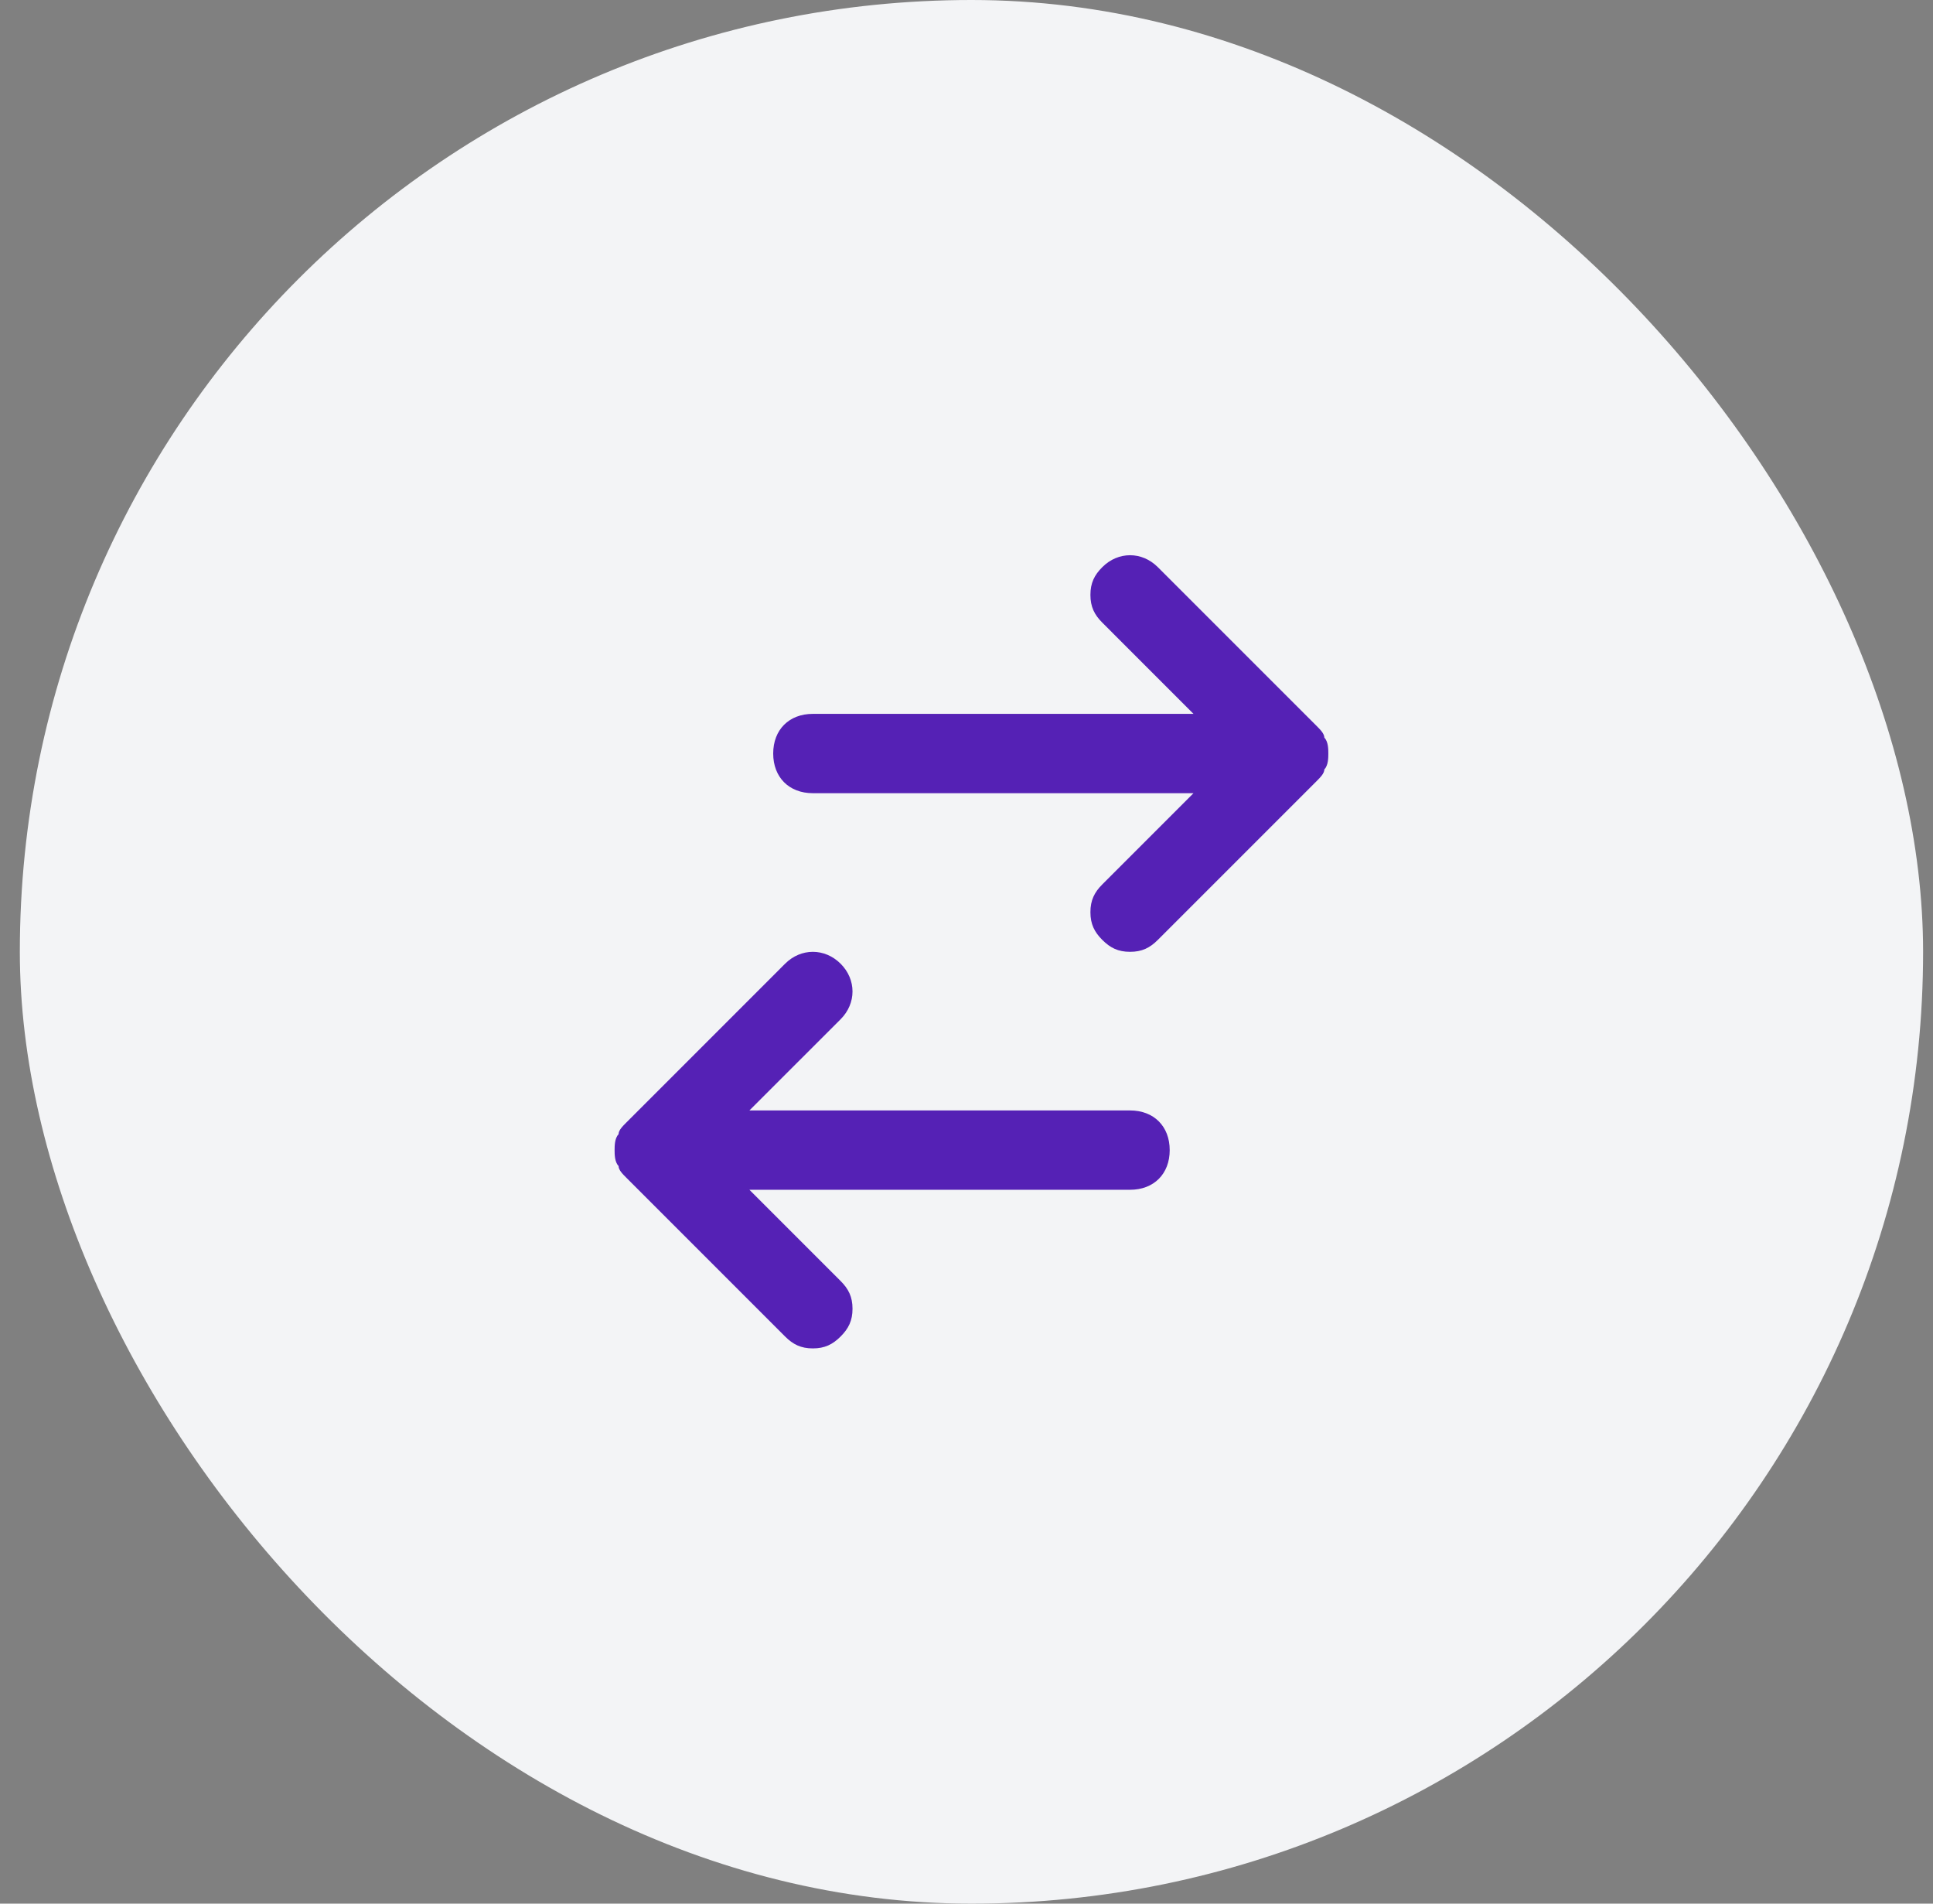
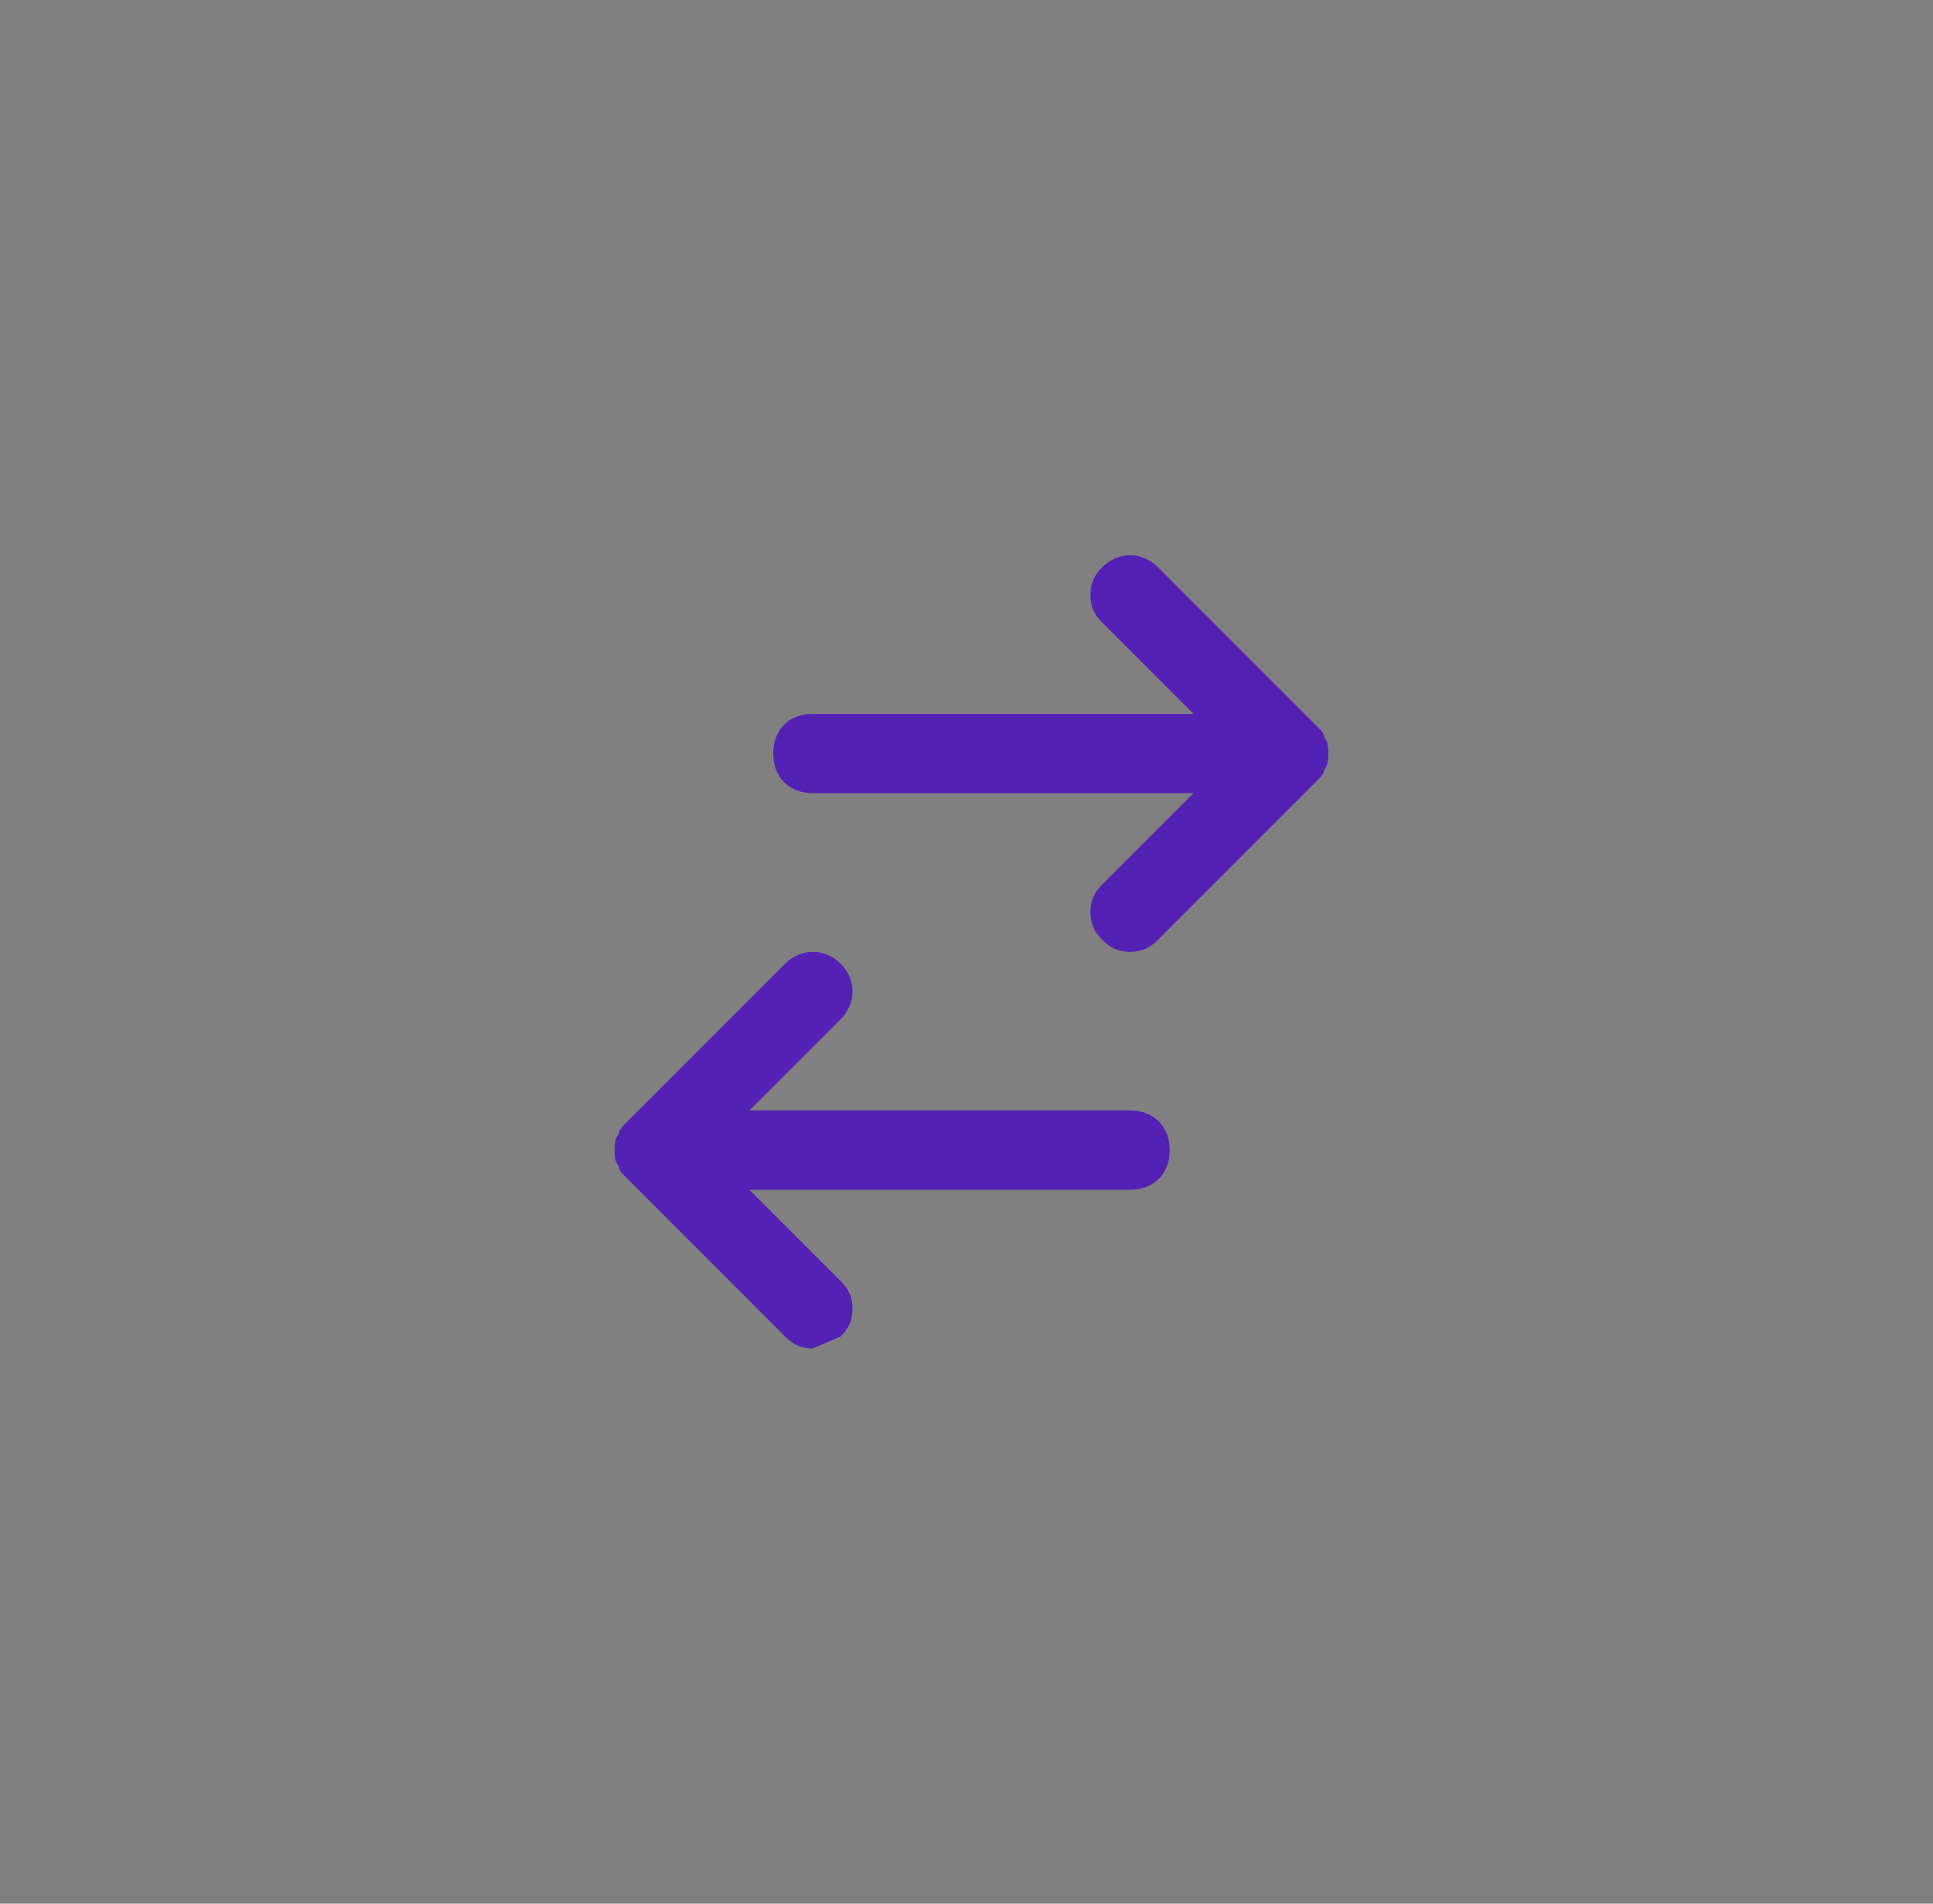
<svg xmlns="http://www.w3.org/2000/svg" width="65" height="64" viewBox="0 0 65 64" fill="none">
  <rect x="0" y="0" width="65" height="64" fill="#808080" stroke="none" />
-   <rect x="0.667" width="64" height="64" rx="32" fill="#F3F4F6" />
-   <path d="M27.333 45.333C26.933 45.333 26.667 45.2 26.4 44.933L21.067 39.6C20.933 39.467 20.8 39.333 20.8 39.2C20.667 39.067 20.667 38.8 20.667 38.667C20.667 38.533 20.667 38.267 20.8 38.133C20.8 38 20.933 37.867 21.067 37.733L26.4 32.4C26.933 31.867 27.733 31.867 28.267 32.4C28.8 32.933 28.8 33.733 28.267 34.267L25.2 37.333H38C38.8 37.333 39.333 37.867 39.333 38.667C39.333 39.467 38.8 40 38 40H25.2L28.267 43.067C28.533 43.333 28.667 43.6 28.667 44C28.667 44.4 28.533 44.667 28.267 44.933C28 45.2 27.733 45.333 27.333 45.333ZM38 32C37.6 32 37.333 31.867 37.067 31.6C36.8 31.333 36.667 31.067 36.667 30.667C36.667 30.267 36.8 30 37.067 29.733L40.133 26.667H27.333C26.533 26.667 26 26.133 26 25.333C26 24.533 26.533 24 27.333 24H40.133L37.067 20.933C36.8 20.667 36.667 20.4 36.667 20C36.667 19.6 36.8 19.333 37.067 19.067C37.6 18.533 38.4 18.533 38.933 19.067L44.267 24.4C44.4 24.533 44.533 24.667 44.533 24.8C44.667 24.933 44.667 25.2 44.667 25.333C44.667 25.467 44.667 25.733 44.533 25.867C44.533 26 44.4 26.133 44.267 26.267L38.933 31.6C38.667 31.867 38.4 32 38 32Z" fill="#5521B5" />
+   <path d="M27.333 45.333C26.933 45.333 26.667 45.2 26.4 44.933L21.067 39.6C20.933 39.467 20.8 39.333 20.8 39.2C20.667 39.067 20.667 38.8 20.667 38.667C20.667 38.533 20.667 38.267 20.8 38.133C20.8 38 20.933 37.867 21.067 37.733L26.4 32.4C26.933 31.867 27.733 31.867 28.267 32.4C28.8 32.933 28.8 33.733 28.267 34.267L25.2 37.333H38C38.8 37.333 39.333 37.867 39.333 38.667C39.333 39.467 38.8 40 38 40H25.2L28.267 43.067C28.533 43.333 28.667 43.6 28.667 44C28.667 44.4 28.533 44.667 28.267 44.933ZM38 32C37.6 32 37.333 31.867 37.067 31.6C36.8 31.333 36.667 31.067 36.667 30.667C36.667 30.267 36.8 30 37.067 29.733L40.133 26.667H27.333C26.533 26.667 26 26.133 26 25.333C26 24.533 26.533 24 27.333 24H40.133L37.067 20.933C36.8 20.667 36.667 20.4 36.667 20C36.667 19.6 36.8 19.333 37.067 19.067C37.6 18.533 38.4 18.533 38.933 19.067L44.267 24.4C44.4 24.533 44.533 24.667 44.533 24.8C44.667 24.933 44.667 25.2 44.667 25.333C44.667 25.467 44.667 25.733 44.533 25.867C44.533 26 44.4 26.133 44.267 26.267L38.933 31.6C38.667 31.867 38.4 32 38 32Z" fill="#5521B5" />
</svg>